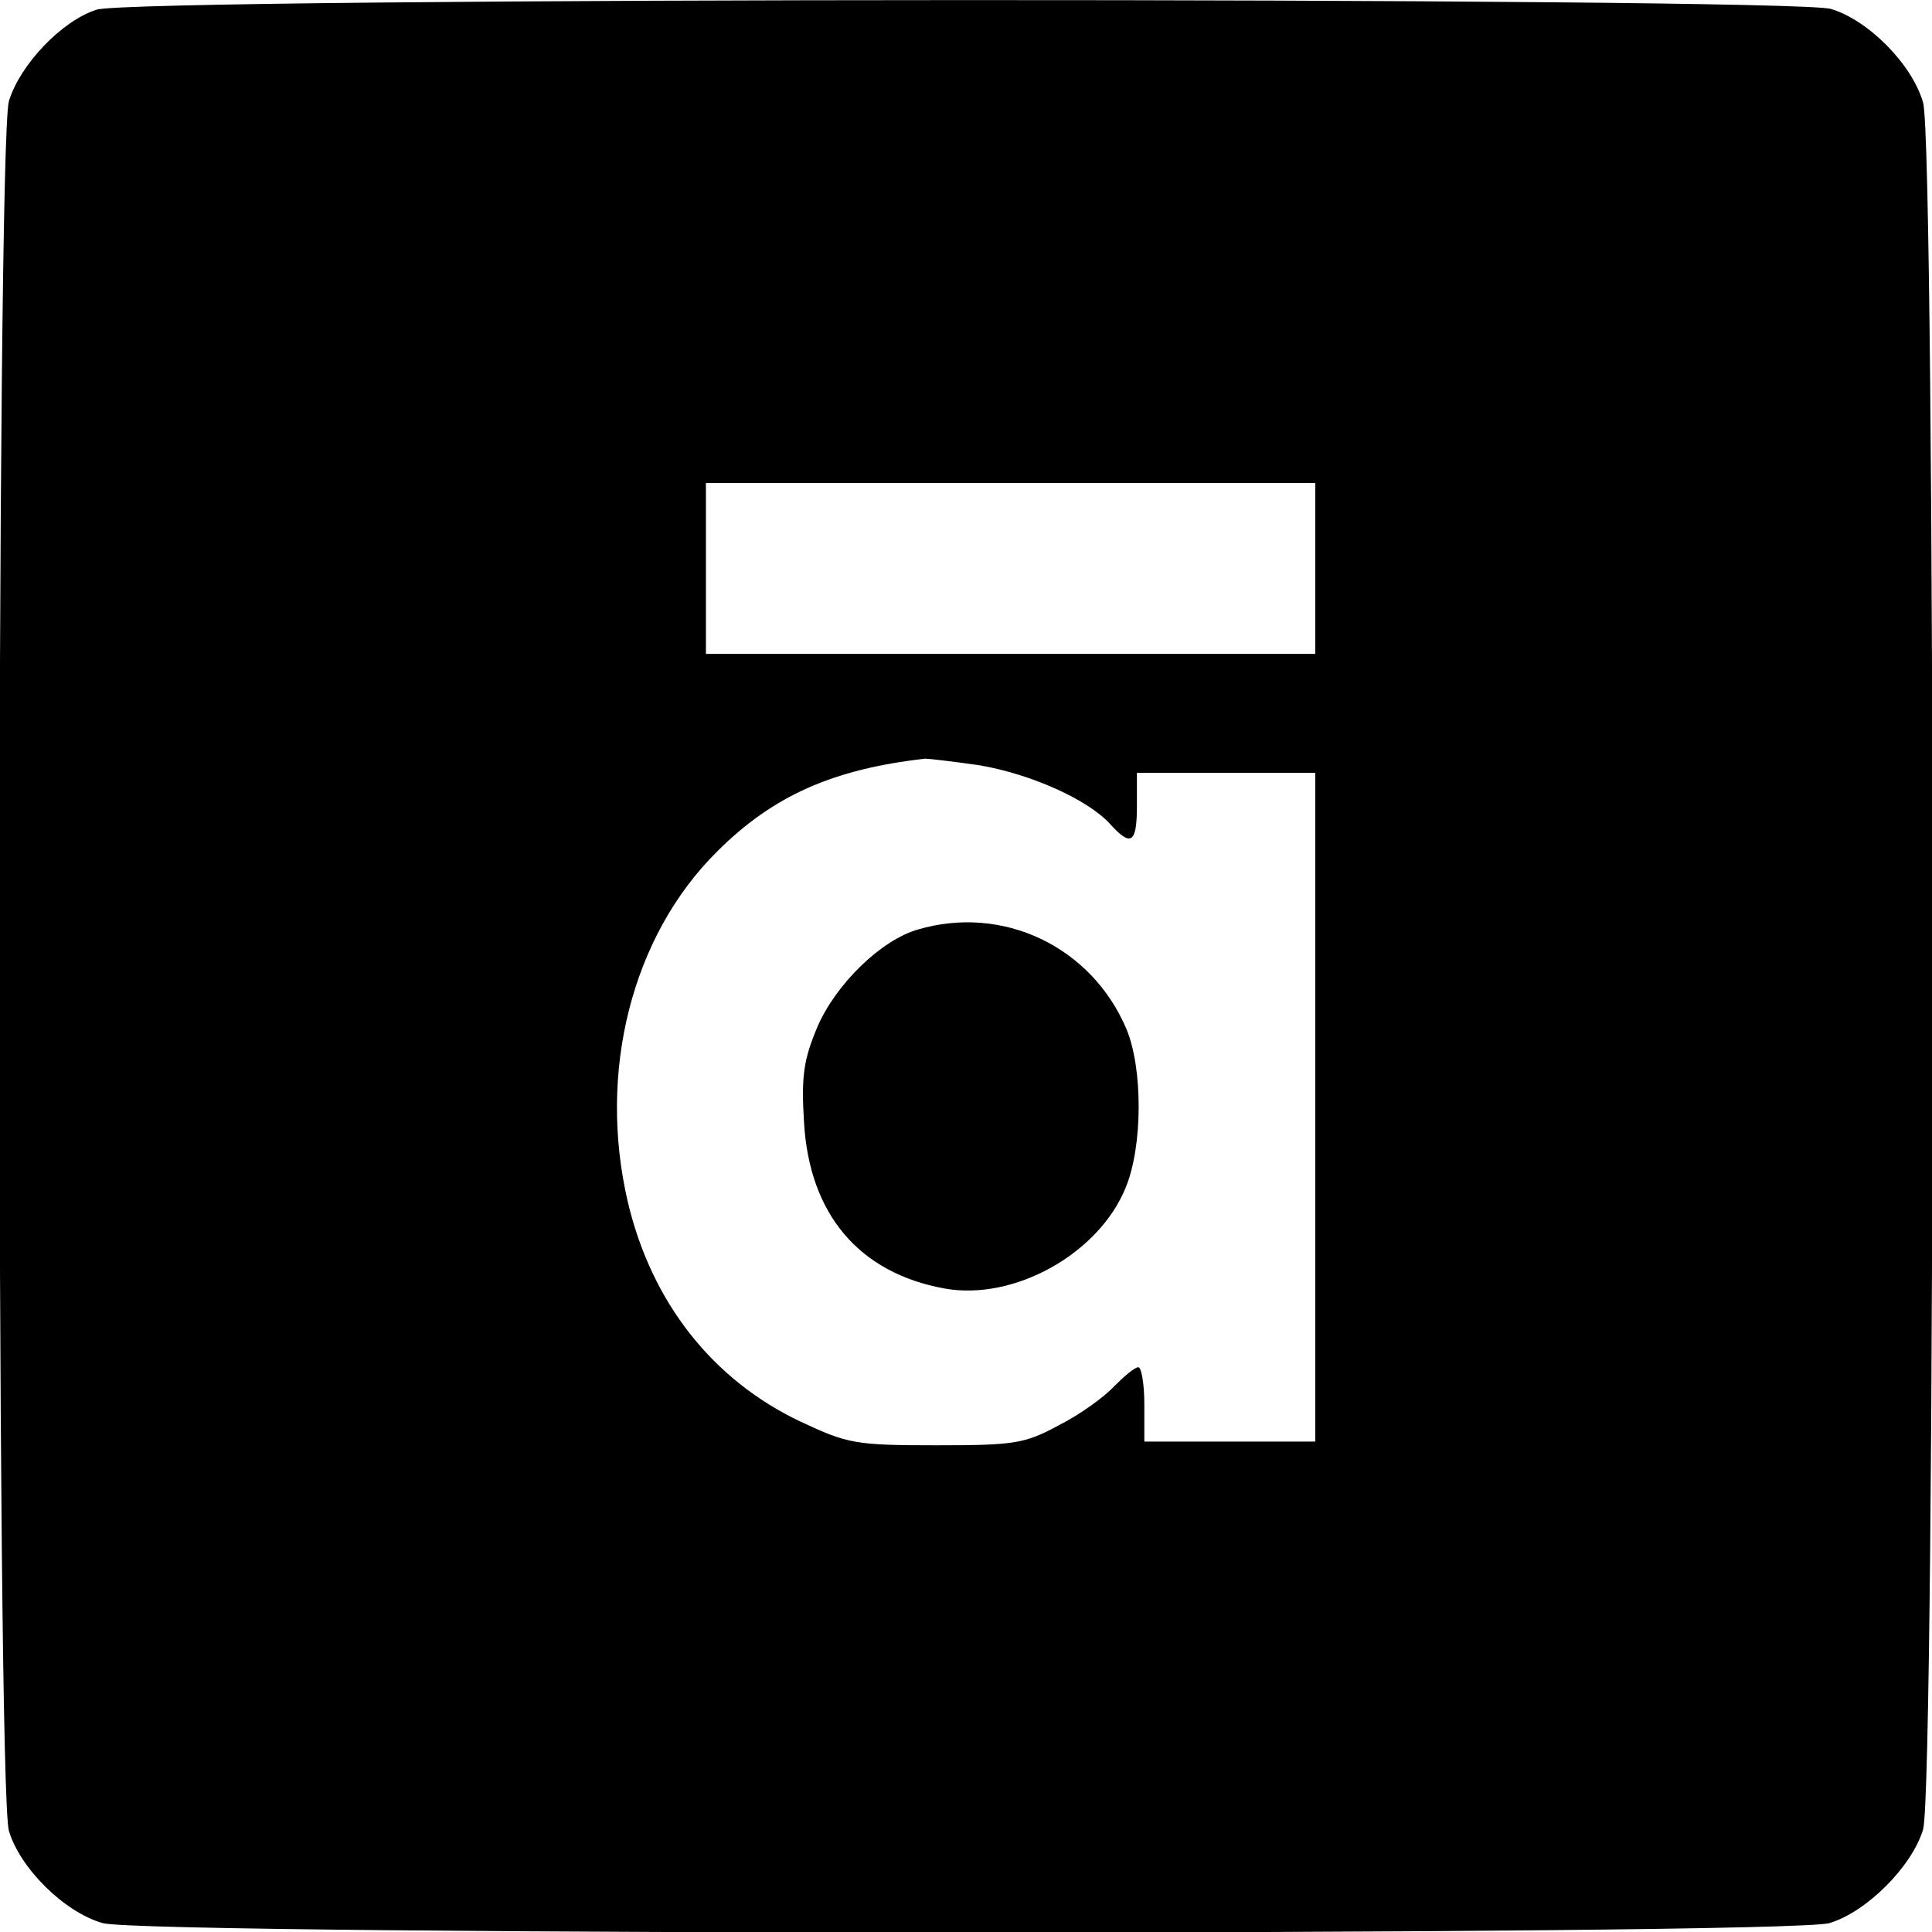
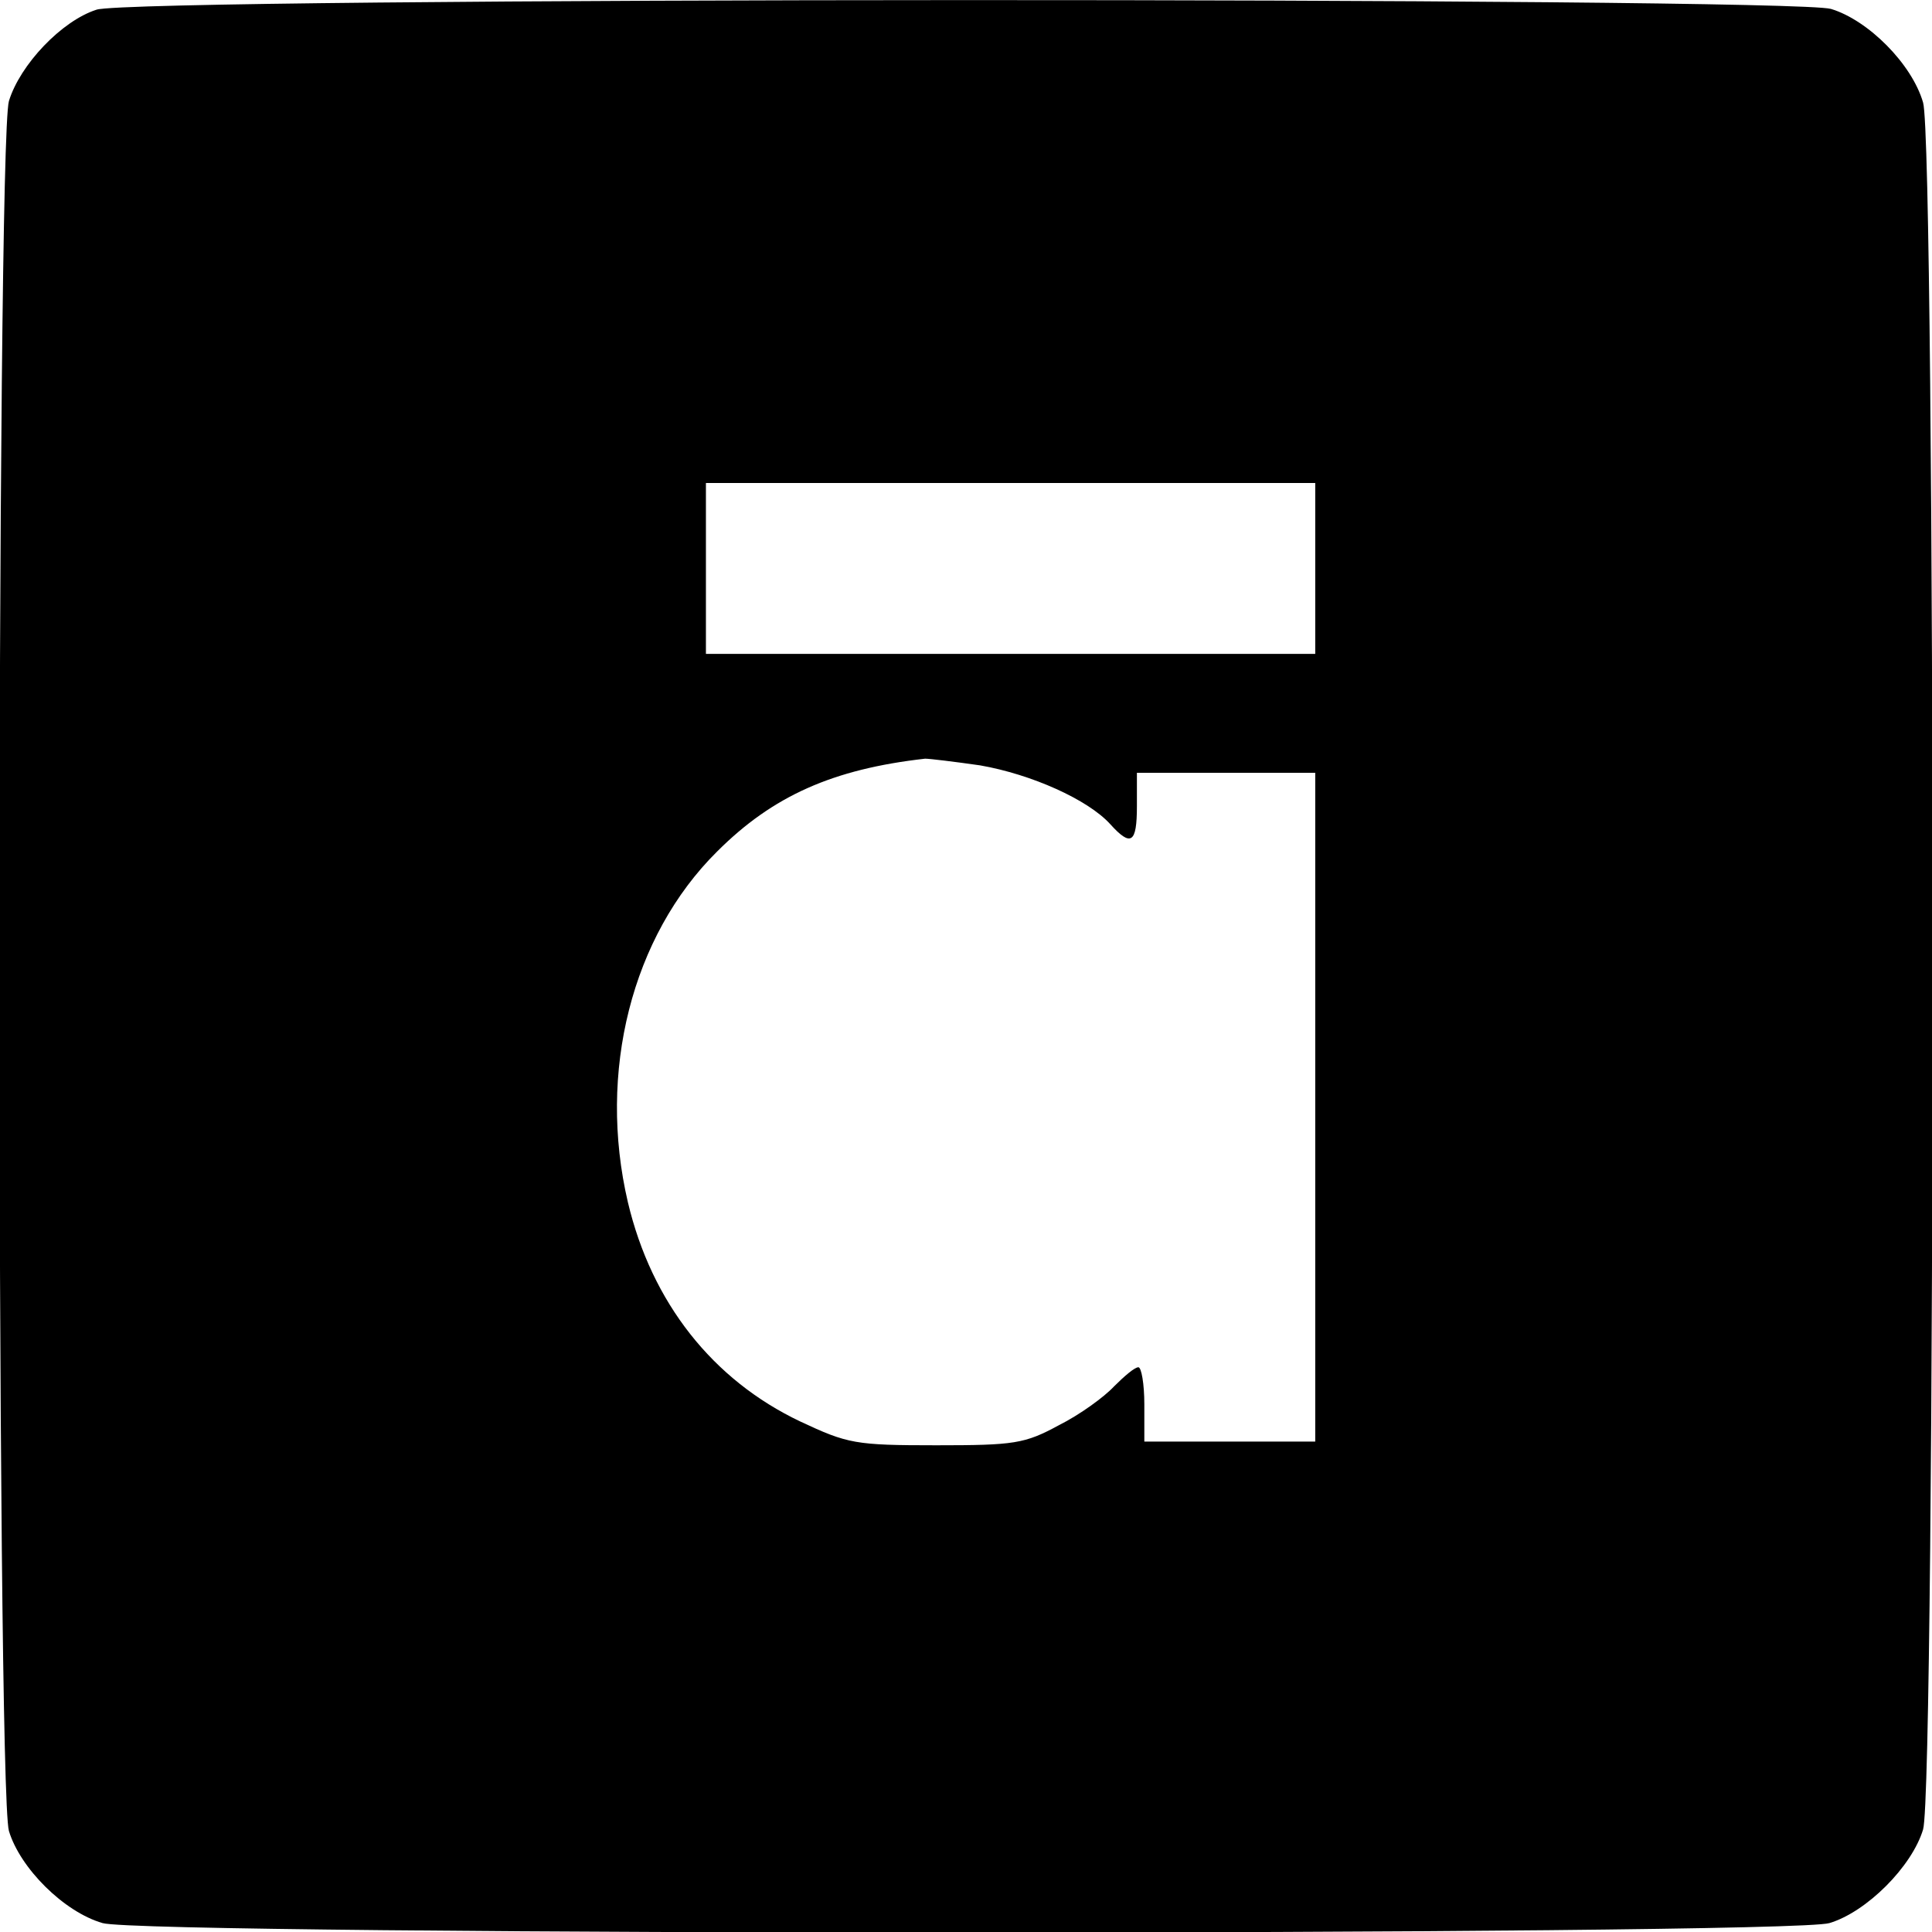
<svg xmlns="http://www.w3.org/2000/svg" version="1.0" width="260pt" height="260pt" viewBox="0 0 260 260" preserveAspectRatio="xMidYMid meet">
  <g transform="translate(0,260) scale(0.1,-0.1)" fill="#000000" stroke="none">
    <path d="M130 2587 c-47 -15 -103 -74 -118 -123 -17 -60 -17 -2268 0 -2328 15 -50 74 -109 126 -124 56 -17 2268 -17 2324 0 50 15 111 76 126 126 17 56 17 2268 0 2324 -15 52 -74 111 -124 126 -56 16 -2281 16 -2334 -1z m1640 -752 l0 -115 -410 0 -410 0 0 115 0 115 410 0 410 0 0 -115z m-451 -265 c69 -12 145 -46 175 -79 28 -31 36 -26 36 24 l0 45 120 0 120 0 0 -450 0 -450 -115 0 -115 0 0 50 c0 28 -4 50 -8 50 -5 0 -19 -12 -33 -26 -13 -14 -46 -38 -74 -52 -46 -25 -60 -27 -165 -27 -109 0 -119 2 -183 32 -118 56 -200 160 -232 295 -41 175 5 358 120 472 75 75 156 111 280 125 6 0 39 -4 74 -9z" />
-     <path d="M1235 1349 c-49 -14 -110 -73 -135 -131 -18 -43 -22 -65 -18 -128 7 -124 74 -203 189 -224 94 -17 208 47 244 136 23 56 23 160 1 213 -47 111 -166 168 -281 134z" />
  </g>
</svg>